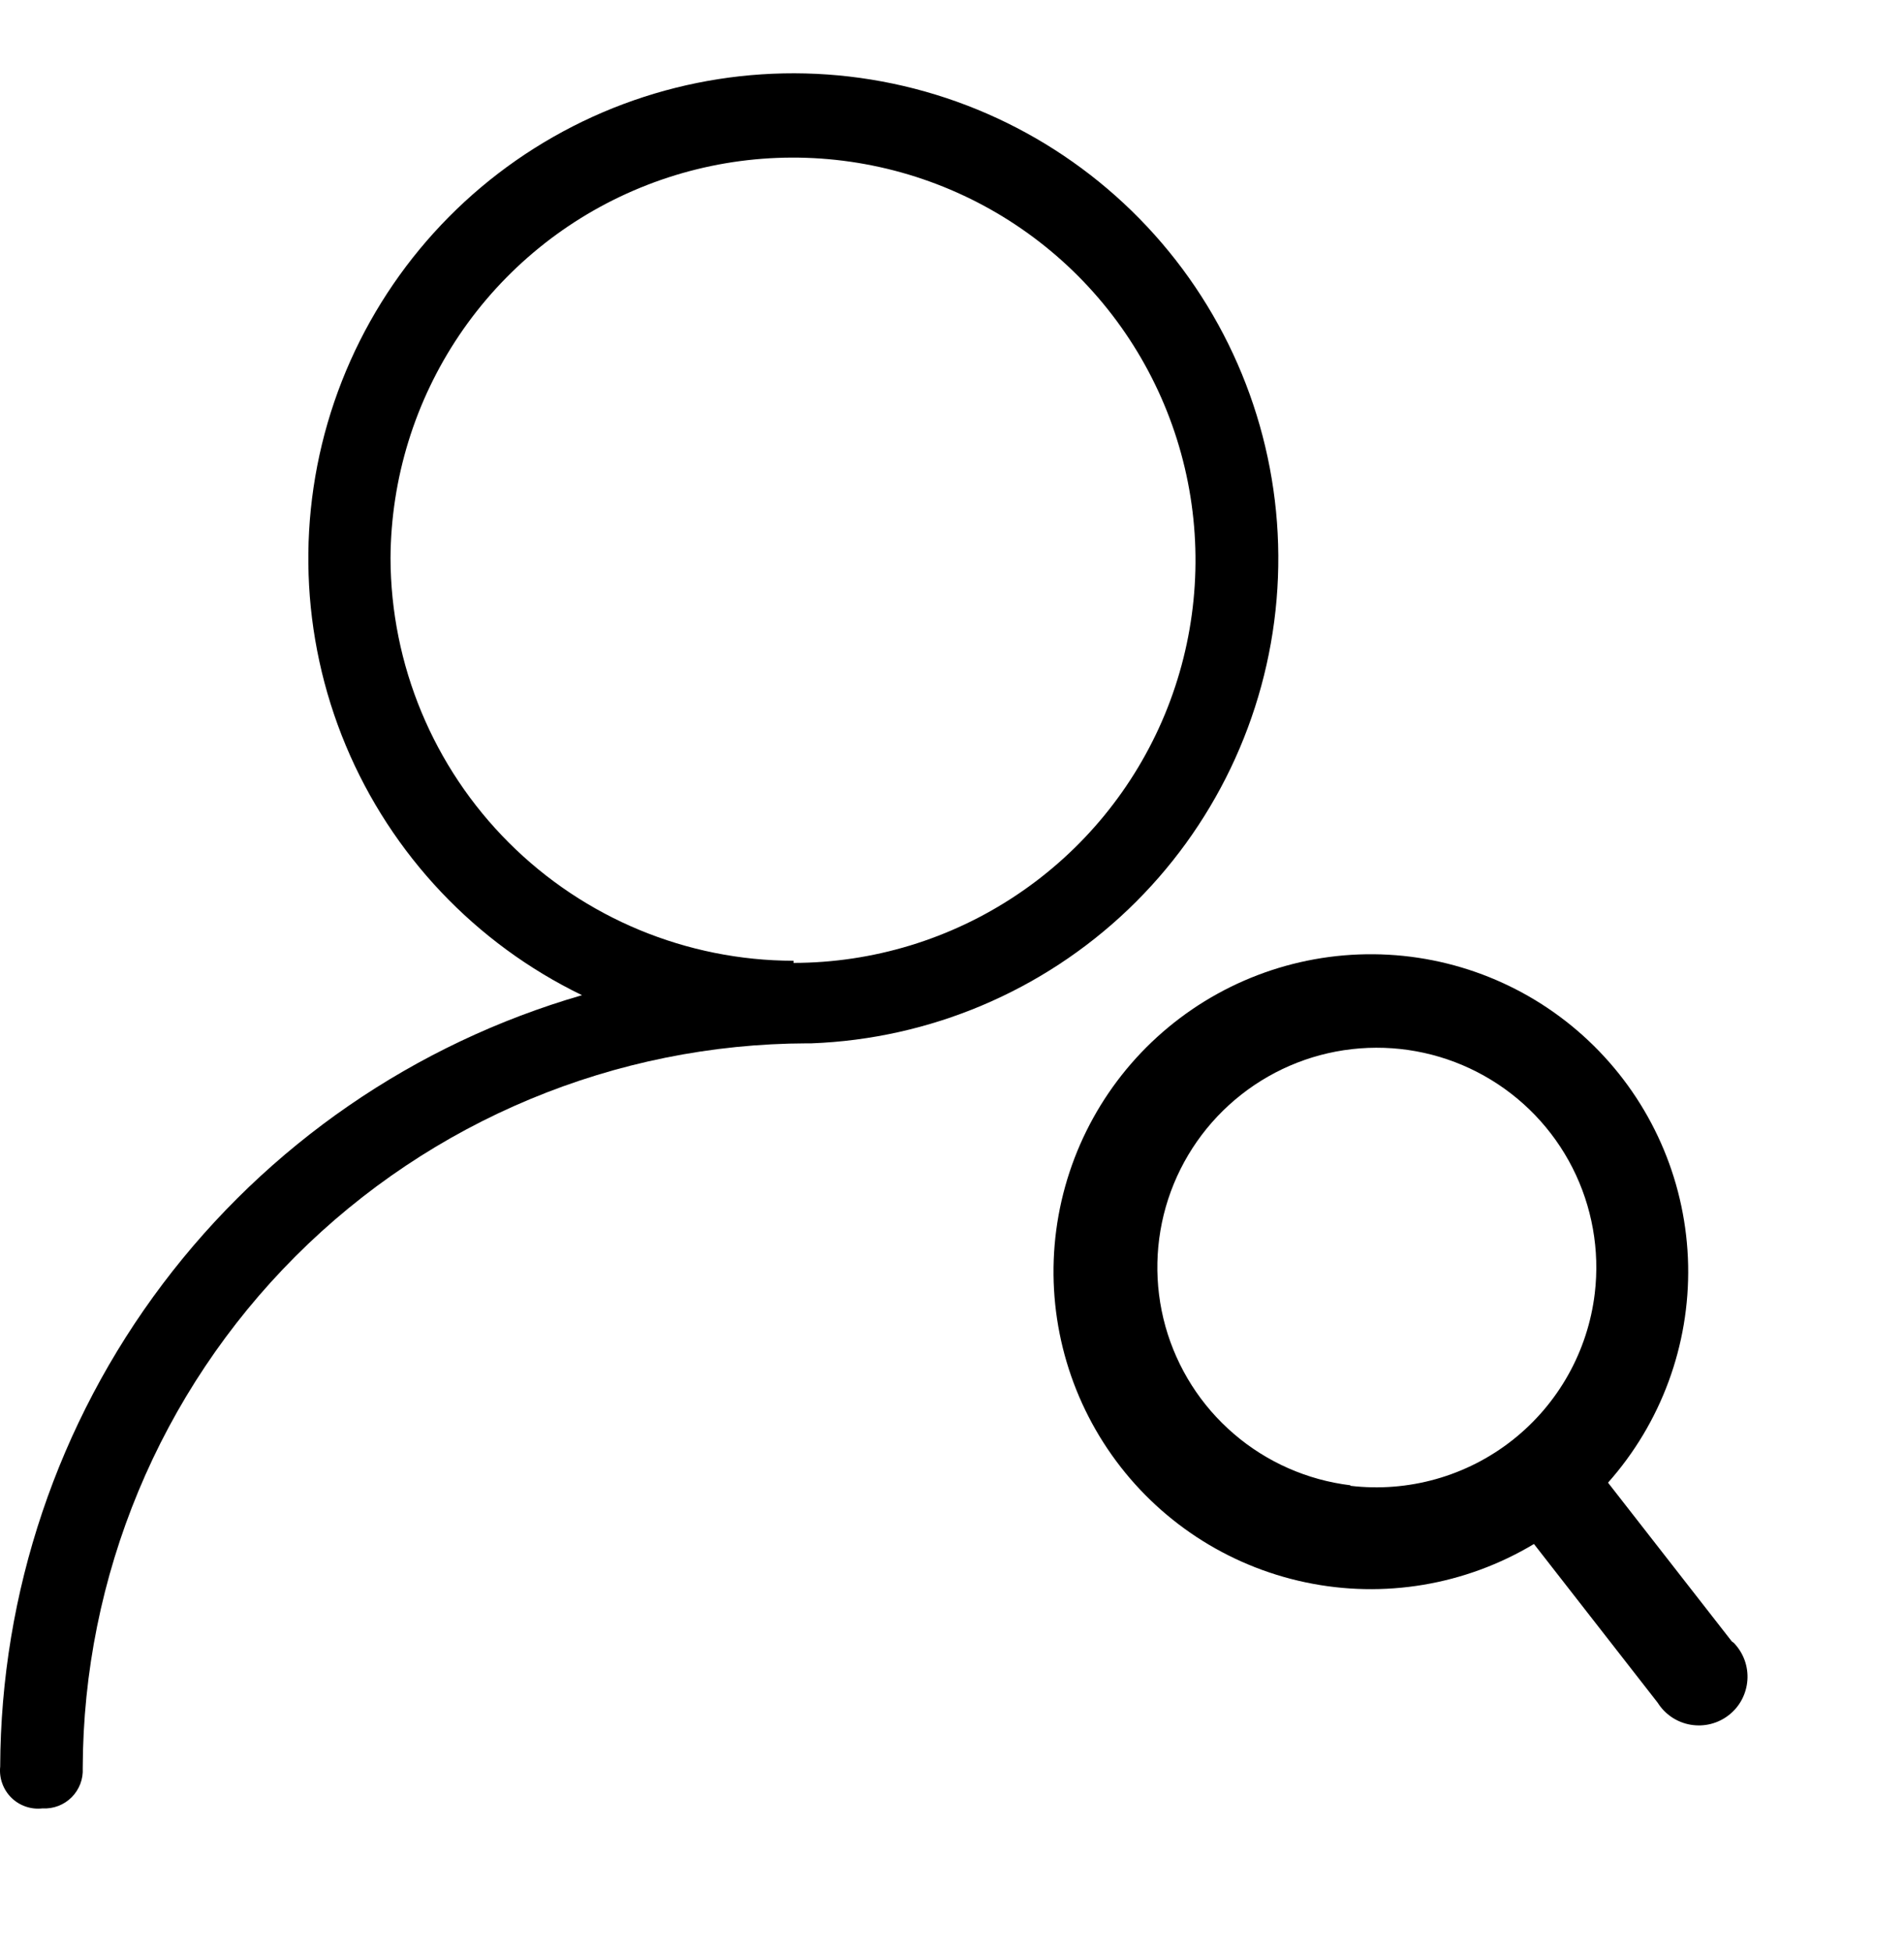
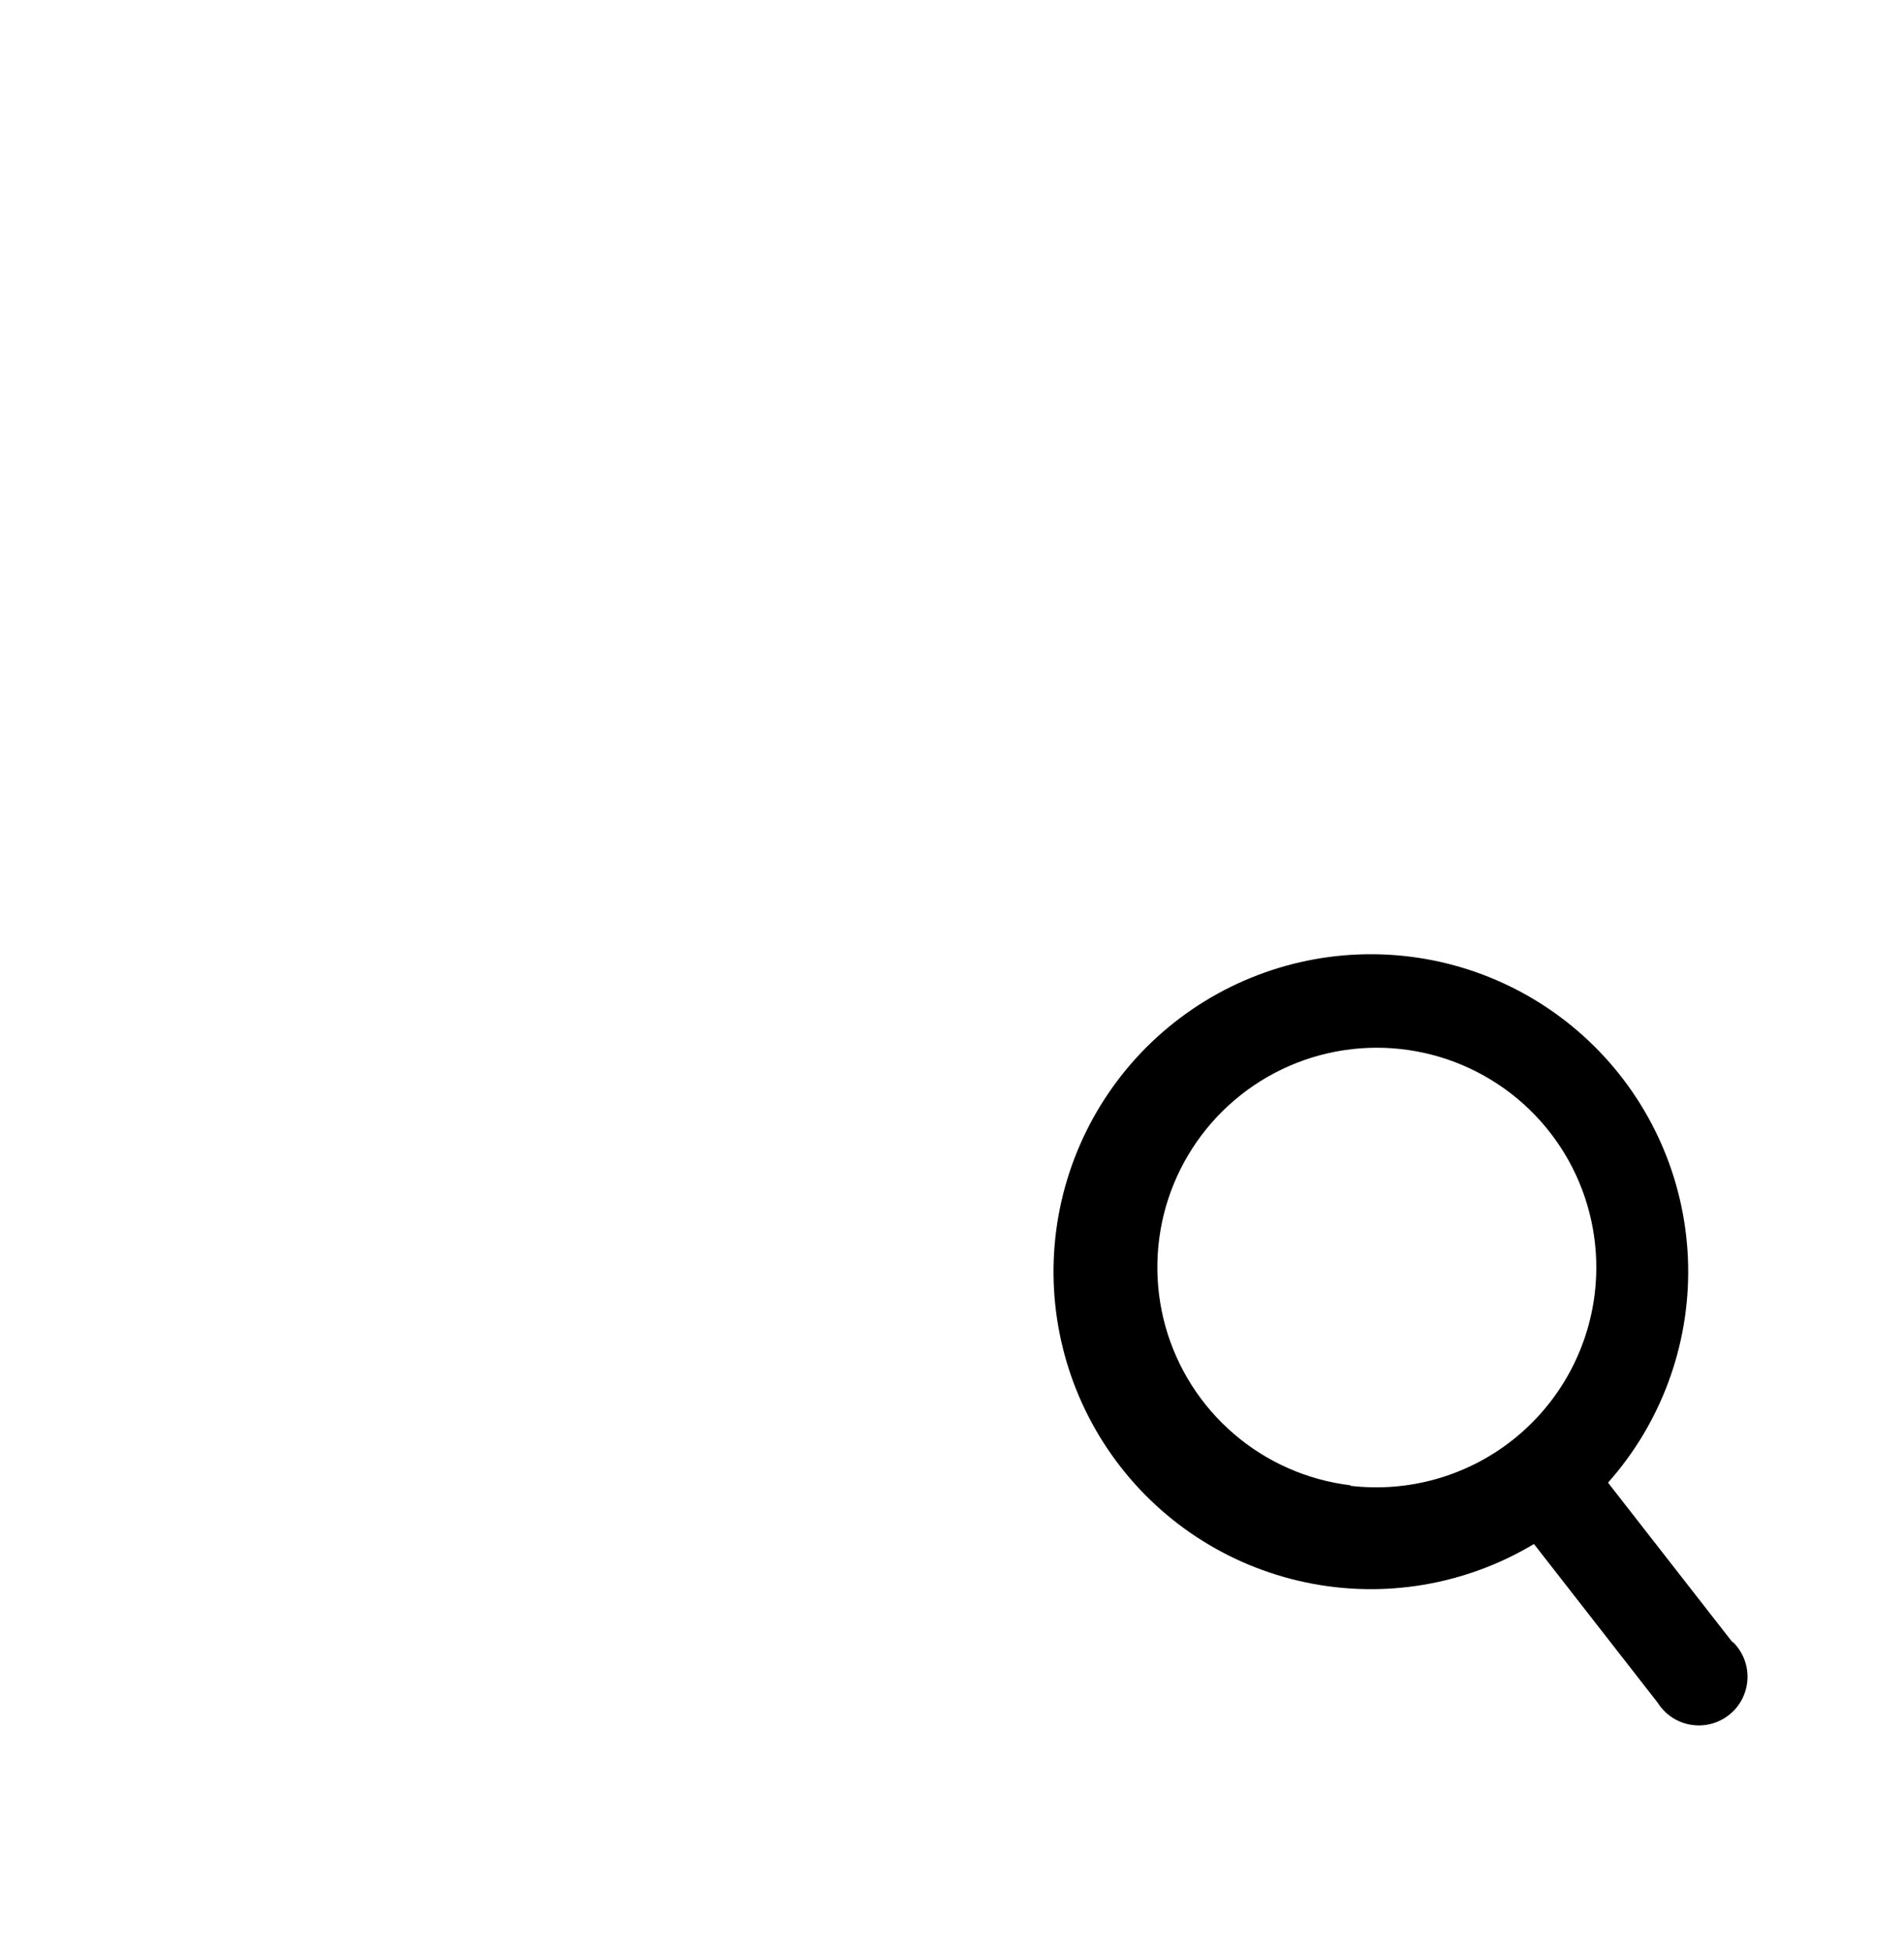
<svg xmlns="http://www.w3.org/2000/svg" width="40" height="41" viewBox="0 0 40 41" fill="none">
-   <path d="M12.227 20.899C9.988 19.815 8.223 17.949 7.264 15.654C6.306 13.359 6.22 10.792 7.023 8.438C7.827 6.084 9.463 4.105 11.625 2.874C13.786 1.643 16.323 1.246 18.758 1.756C21.192 2.266 23.355 3.65 24.84 5.645C26.325 7.641 27.029 10.11 26.819 12.589C26.609 15.067 25.499 17.383 23.7 19.1C21.9 20.817 19.534 21.816 17.049 21.91H16.96C12.926 21.921 9.061 23.529 6.209 26.381C3.357 29.233 1.749 33.098 1.738 37.132C1.744 37.245 1.727 37.357 1.687 37.462C1.646 37.568 1.584 37.664 1.505 37.743C1.425 37.823 1.329 37.885 1.224 37.925C1.118 37.965 1.006 37.983 0.893 37.976C0.774 37.99 0.653 37.977 0.54 37.938C0.426 37.899 0.323 37.835 0.238 37.751C0.153 37.667 0.087 37.564 0.047 37.451C0.006 37.339 -0.008 37.218 0.004 37.099C0.017 33.44 1.214 29.884 3.418 26.963C5.621 24.043 8.712 21.915 12.227 20.899ZM16.671 20.221C18.341 20.219 19.973 19.722 21.361 18.793C22.749 17.865 23.831 16.546 24.471 15.004C25.11 13.461 25.279 11.763 24.955 10.125C24.631 8.487 23.829 6.981 22.651 5.798C21.472 4.615 19.97 3.807 18.332 3.477C16.695 3.146 14.997 3.308 13.452 3.942C11.907 4.575 10.584 5.652 9.65 7.036C8.716 8.421 8.213 10.051 8.204 11.721C8.21 13.963 9.104 16.112 10.691 17.697C12.278 19.282 14.428 20.173 16.671 20.176V20.221Z" fill="black" />
  <path d="M36.382 34.469L33.782 31.136C34.898 29.88 35.499 28.248 35.465 26.568C35.43 24.888 34.762 23.283 33.595 22.075C32.428 20.866 30.847 20.142 29.169 20.049C27.491 19.956 25.84 20.5 24.546 21.572C23.252 22.644 22.411 24.166 22.19 25.832C21.97 27.497 22.387 29.185 23.358 30.557C24.328 31.929 25.781 32.883 27.426 33.229C29.07 33.576 30.785 33.288 32.226 32.424L34.826 35.758C34.902 35.879 35.003 35.982 35.122 36.062C35.241 36.141 35.375 36.195 35.516 36.219C35.657 36.243 35.802 36.238 35.94 36.203C36.079 36.168 36.209 36.104 36.321 36.016C36.434 35.928 36.527 35.817 36.594 35.69C36.66 35.564 36.7 35.425 36.71 35.282C36.72 35.14 36.7 34.996 36.651 34.862C36.602 34.728 36.525 34.605 36.426 34.502L36.382 34.469ZM28.37 31.191C27.466 31.081 26.613 30.706 25.922 30.112C25.23 29.519 24.73 28.733 24.484 27.855C24.239 26.977 24.259 26.047 24.542 25.18C24.826 24.314 25.359 23.551 26.076 22.988C26.793 22.424 27.66 22.086 28.569 22.016C29.478 21.946 30.387 22.146 31.182 22.593C31.977 23.039 32.622 23.711 33.035 24.523C33.448 25.336 33.611 26.253 33.504 27.158C33.359 28.375 32.737 29.484 31.774 30.243C30.812 31.001 29.587 31.346 28.37 31.202V31.191Z" fill="black" />
</svg>